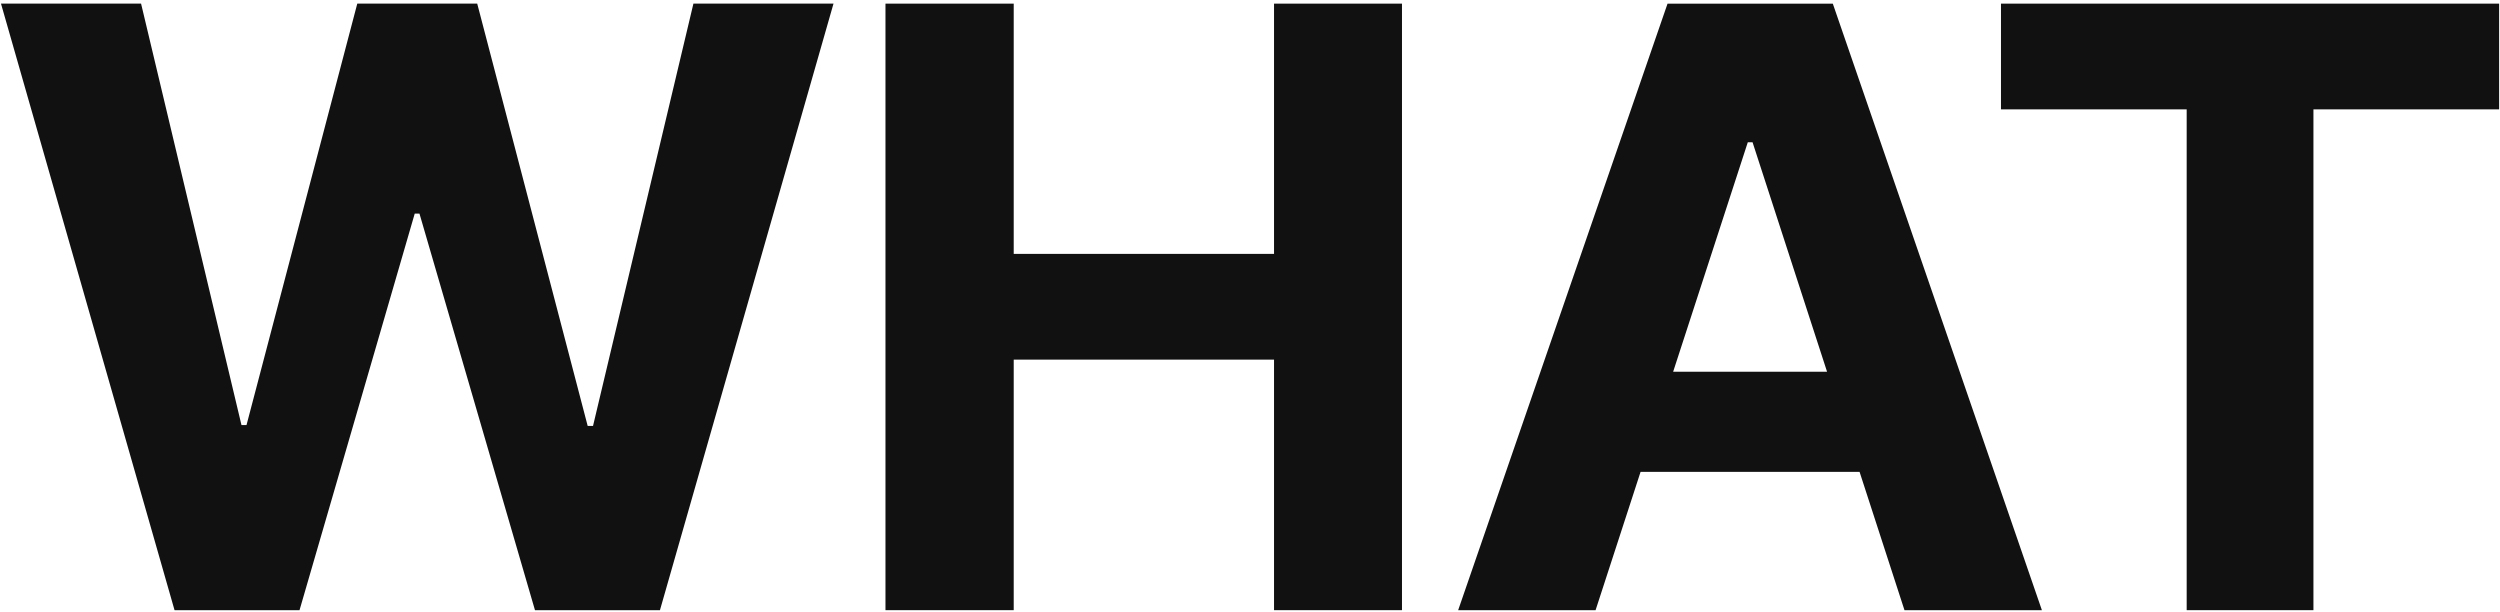
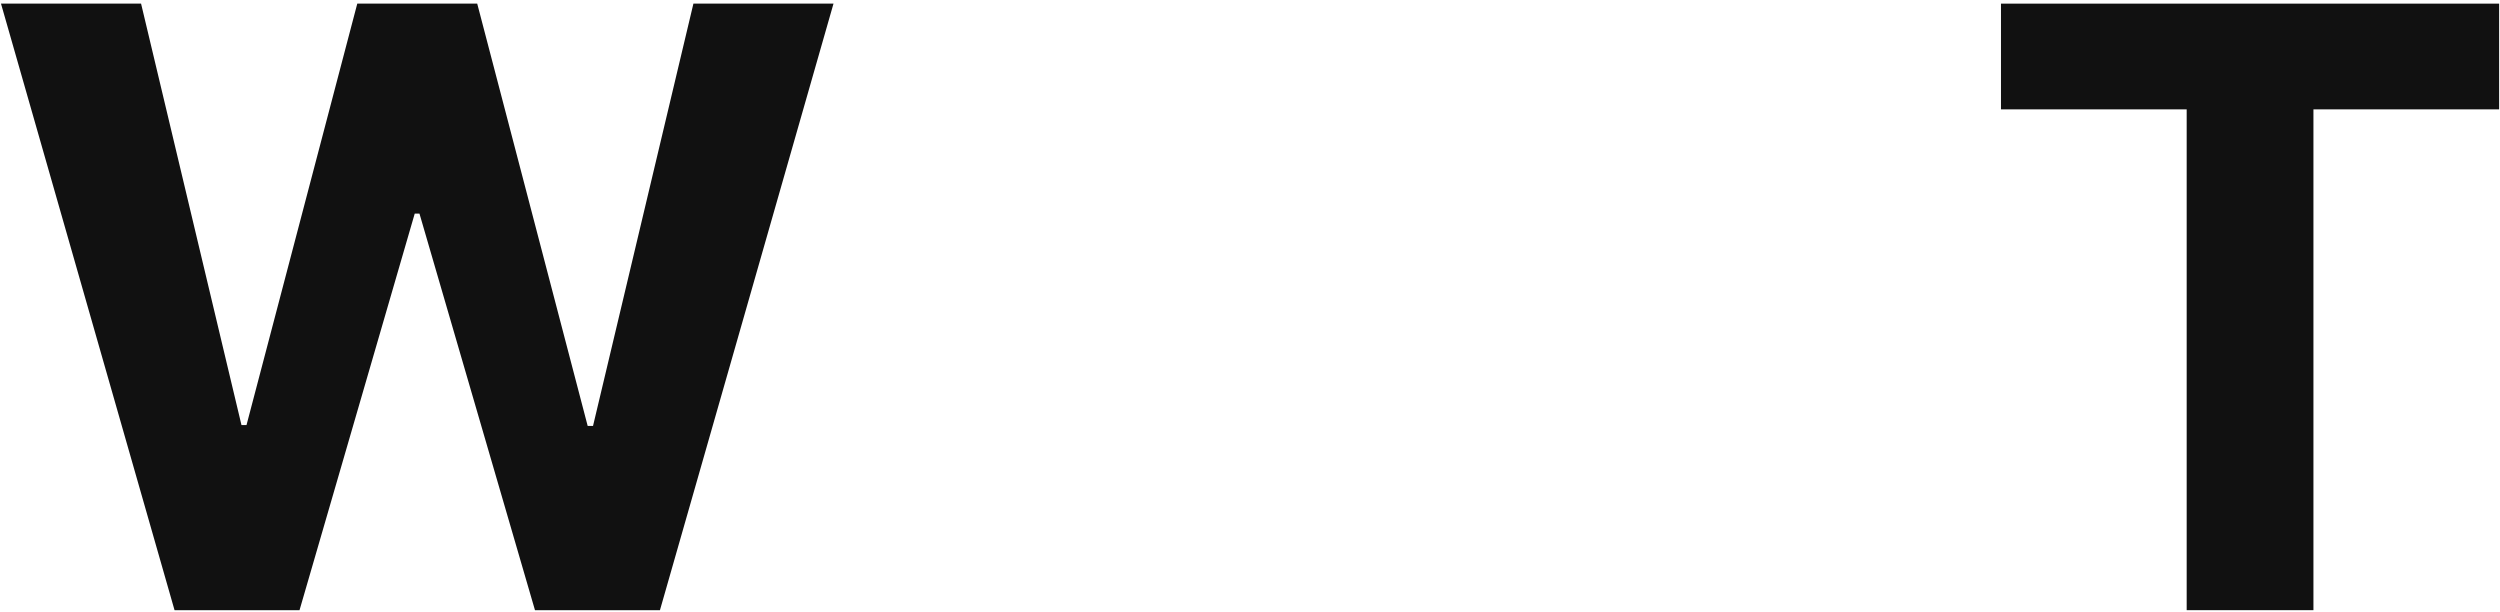
<svg xmlns="http://www.w3.org/2000/svg" width="625" height="153" viewBox="0 0 625 153" fill="none">
  <path d="M500.246 27.341V0.909H624.781V27.341H578.358V152.542H546.669V27.341H500.246Z" fill="#111111" />
-   <path d="M398.895 152.542H364.54L416.886 0.909H458.201L510.473 152.542H476.118L438.136 35.559H436.951L398.895 152.542ZM396.748 92.94H477.895V117.966H396.748V92.94Z" fill="#111111" />
-   <path d="M221.369 152.542V0.909H253.428V63.472H318.509V0.909H350.495V152.542H318.509V89.905H253.428V152.542H221.369Z" fill="#111111" />
  <path d="M43.636 152.542L0.248 0.908H35.269L60.369 106.267H61.627L89.319 0.908H119.305L146.922 106.49H148.254L173.354 0.908H208.375L164.987 152.542H133.743L104.867 53.403H103.682L74.881 152.542H43.636Z" fill="#111111" />
</svg>